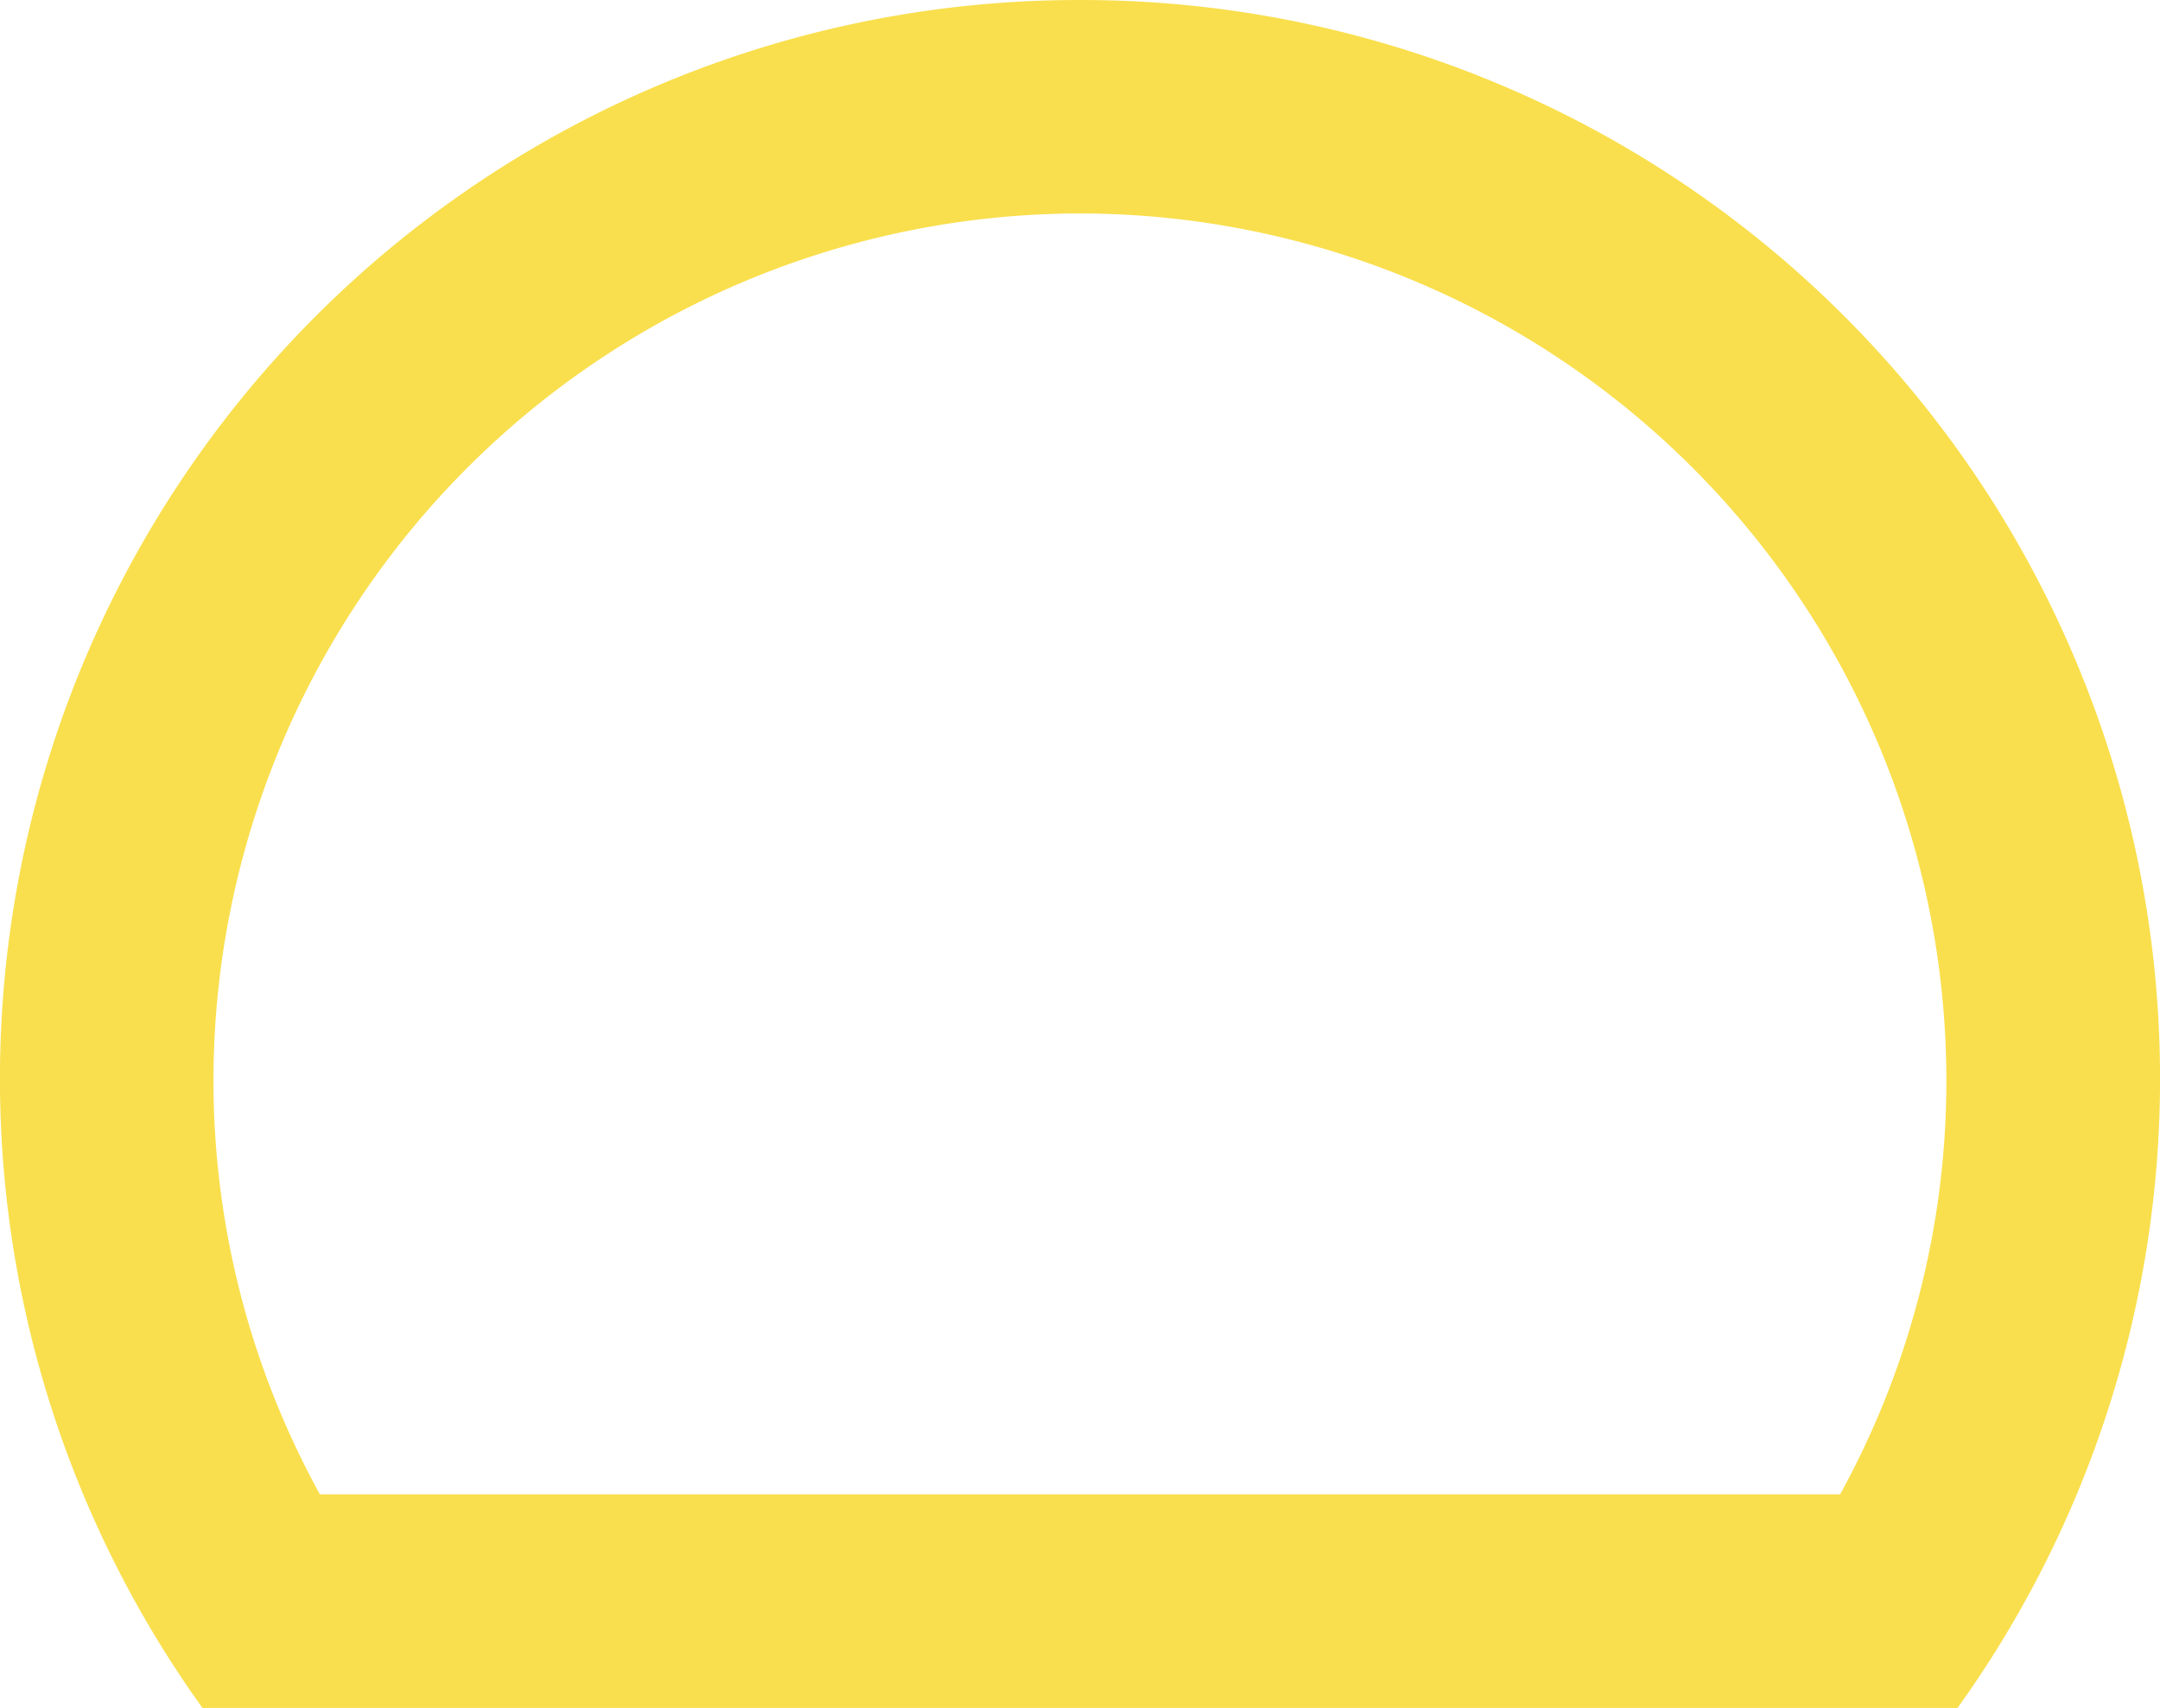
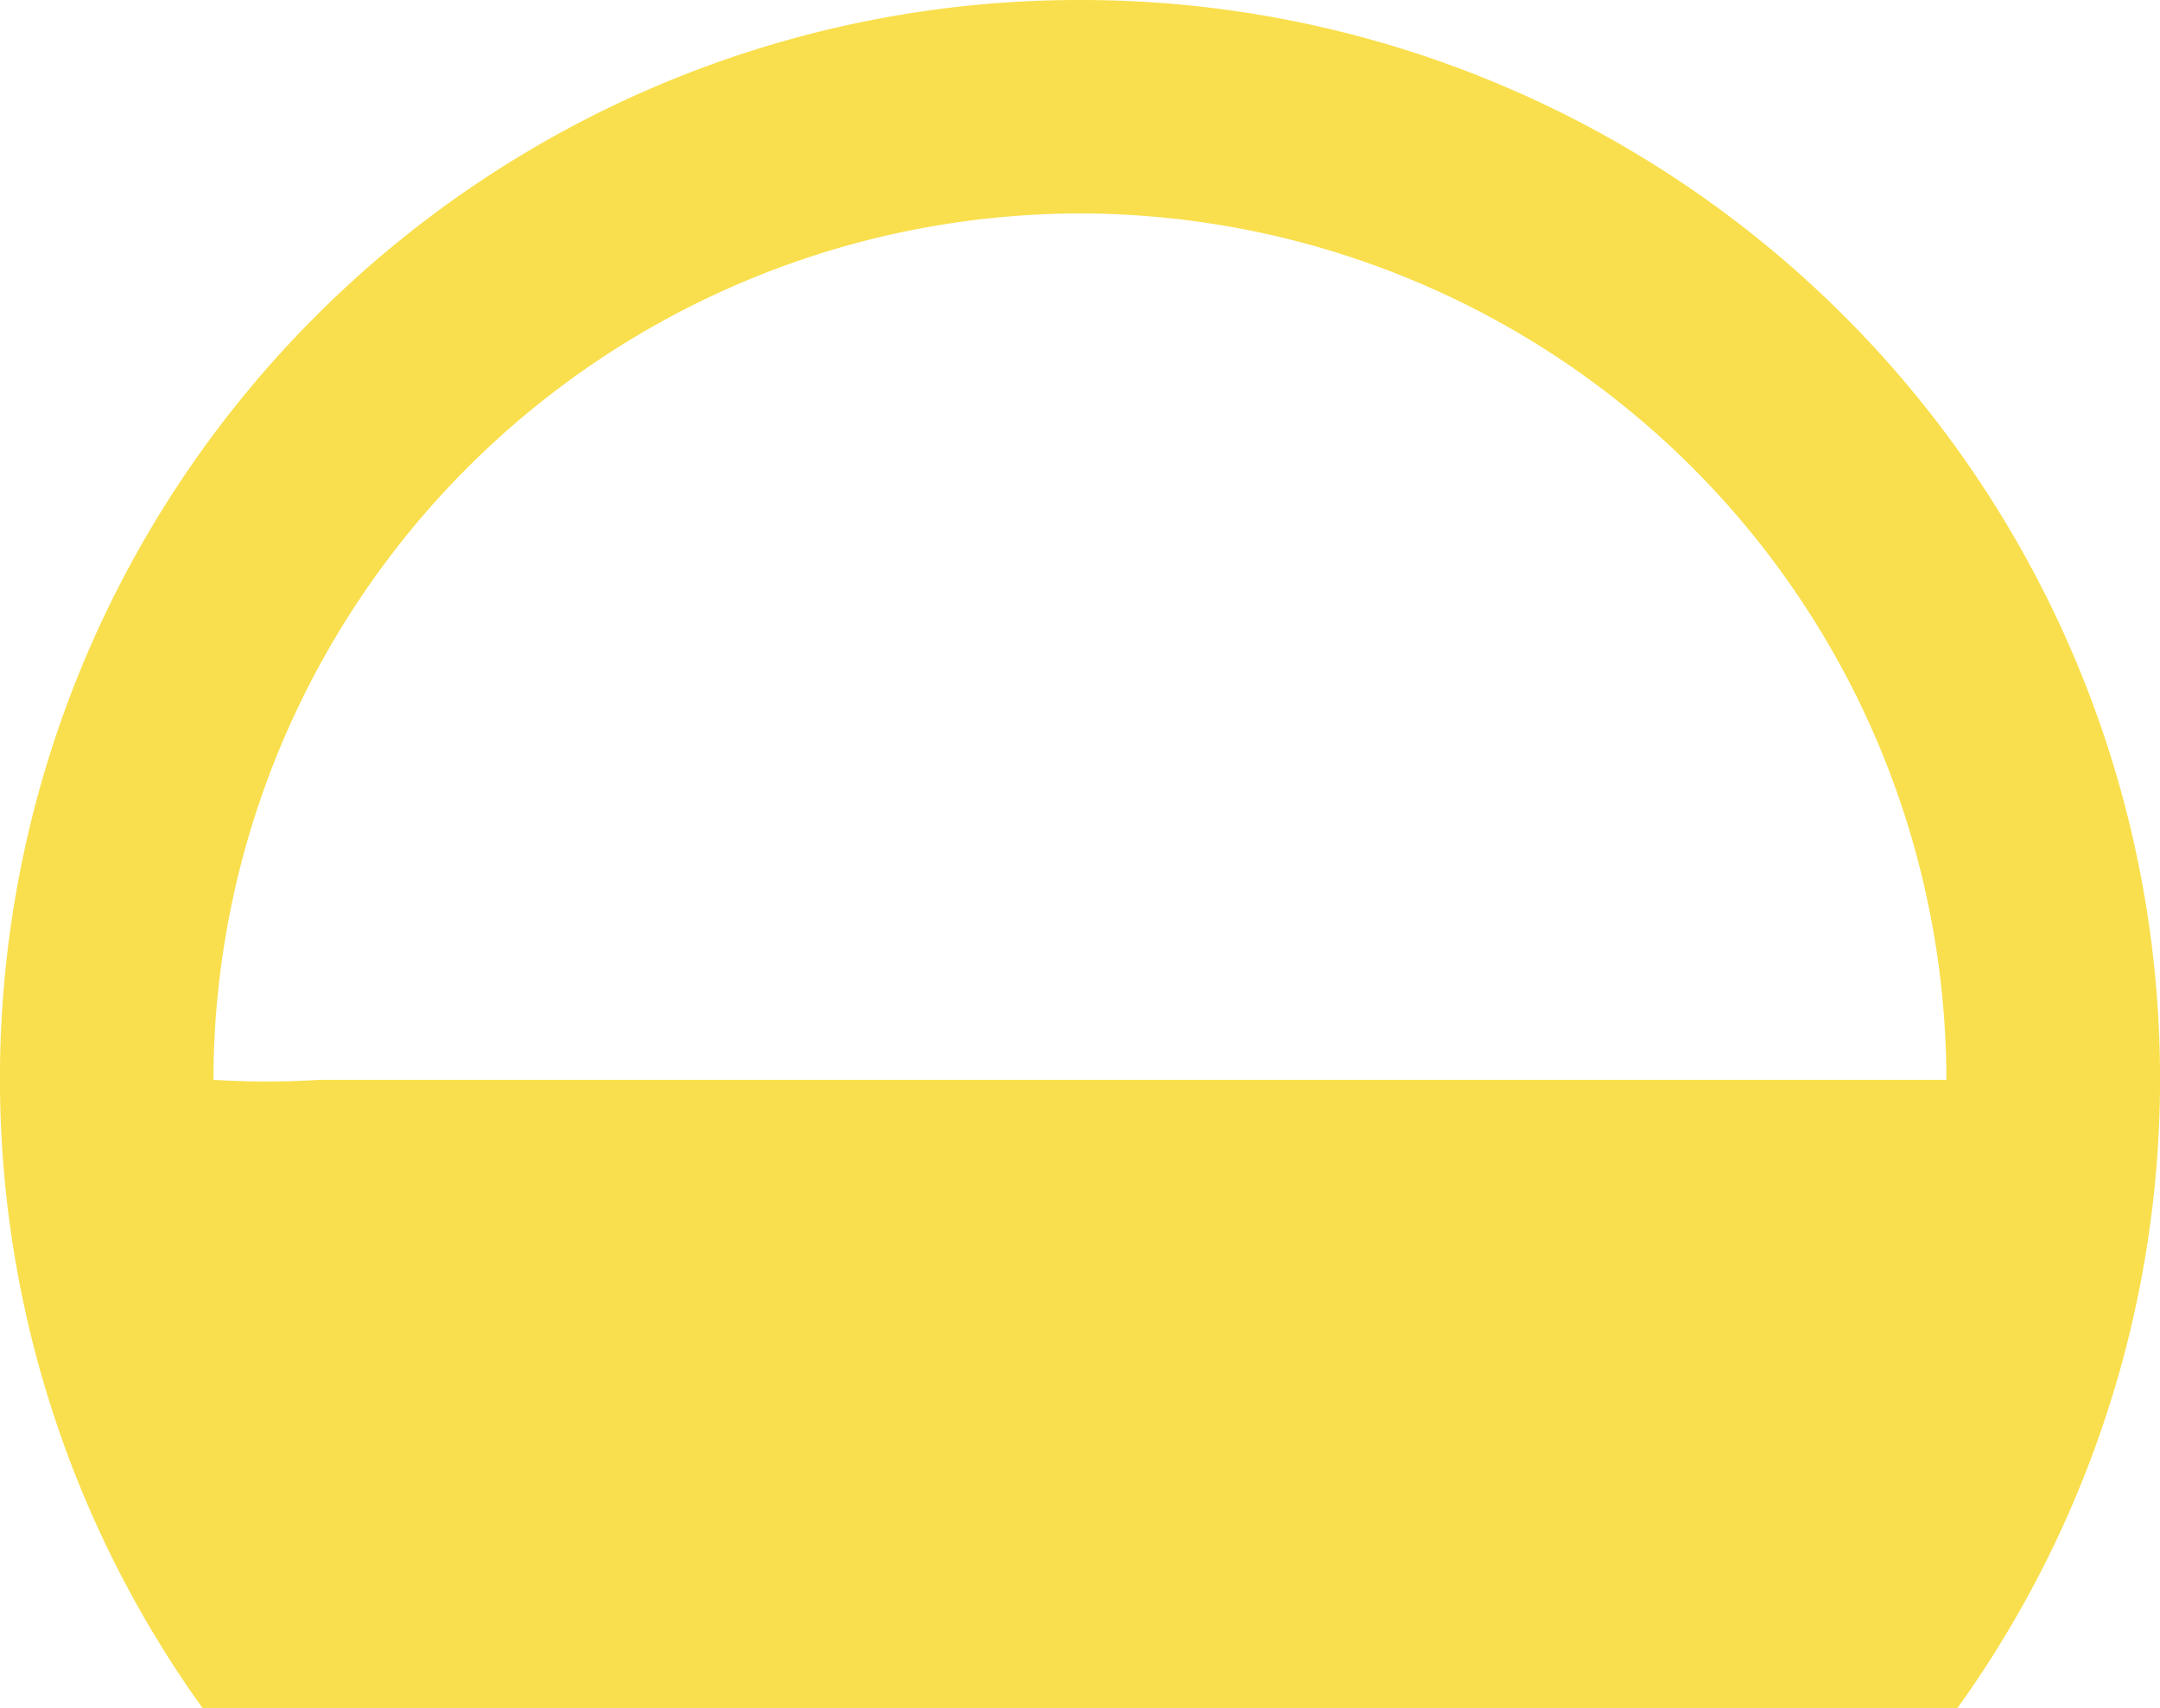
<svg xmlns="http://www.w3.org/2000/svg" width="13.741" height="10.866" viewBox="0 0 13.741 10.866">
-   <path id="Path_11" data-name="Path 11" d="M77.5,1.358A5.518,5.518,0,0,1,83.014,6.87a5.456,5.456,0,0,1-.676,2.637H72.667A5.46,5.46,0,0,1,71.99,6.87,5.519,5.519,0,0,1,77.5,1.358M77.5,0A6.863,6.863,0,0,0,71.92,10.866H83.085A6.863,6.863,0,0,0,77.5,0" transform="translate(-70.632)" fill="#f9df4d" />
+   <path id="Path_11" data-name="Path 11" d="M77.5,1.358A5.518,5.518,0,0,1,83.014,6.87H72.667A5.46,5.46,0,0,1,71.99,6.87,5.519,5.519,0,0,1,77.5,1.358M77.5,0A6.863,6.863,0,0,0,71.92,10.866H83.085A6.863,6.863,0,0,0,77.5,0" transform="translate(-70.632)" fill="#f9df4d" />
</svg>